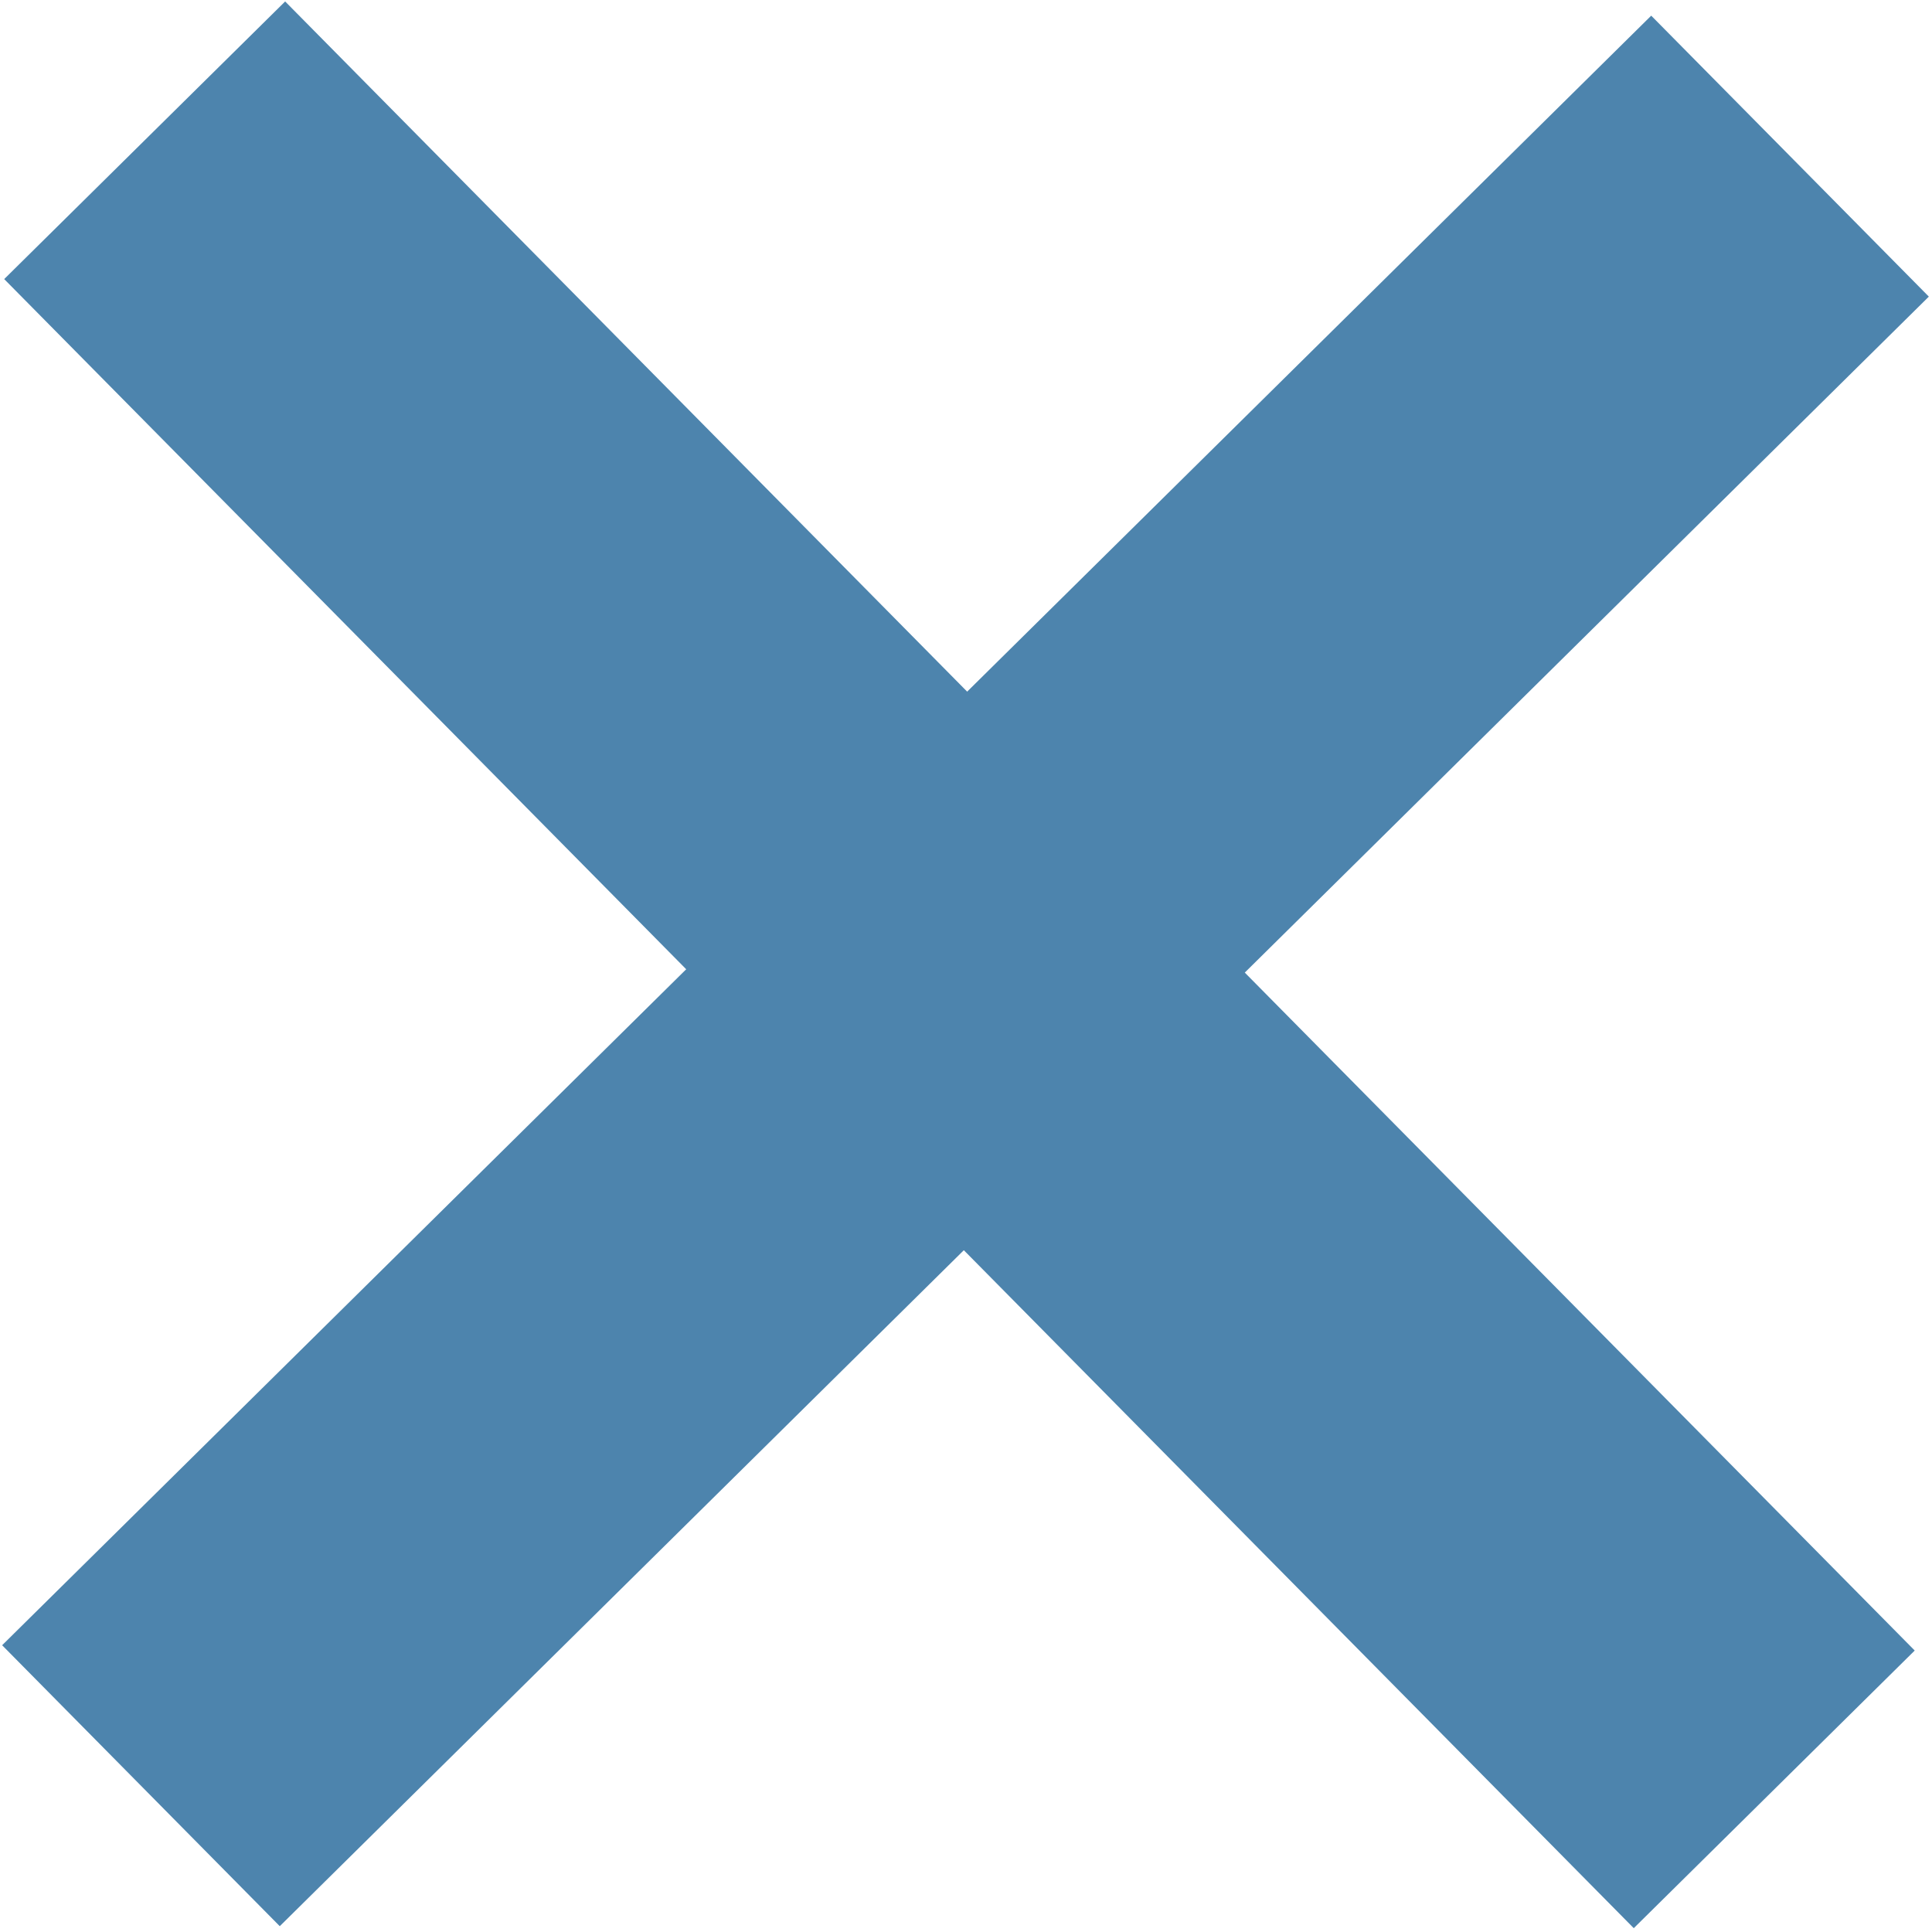
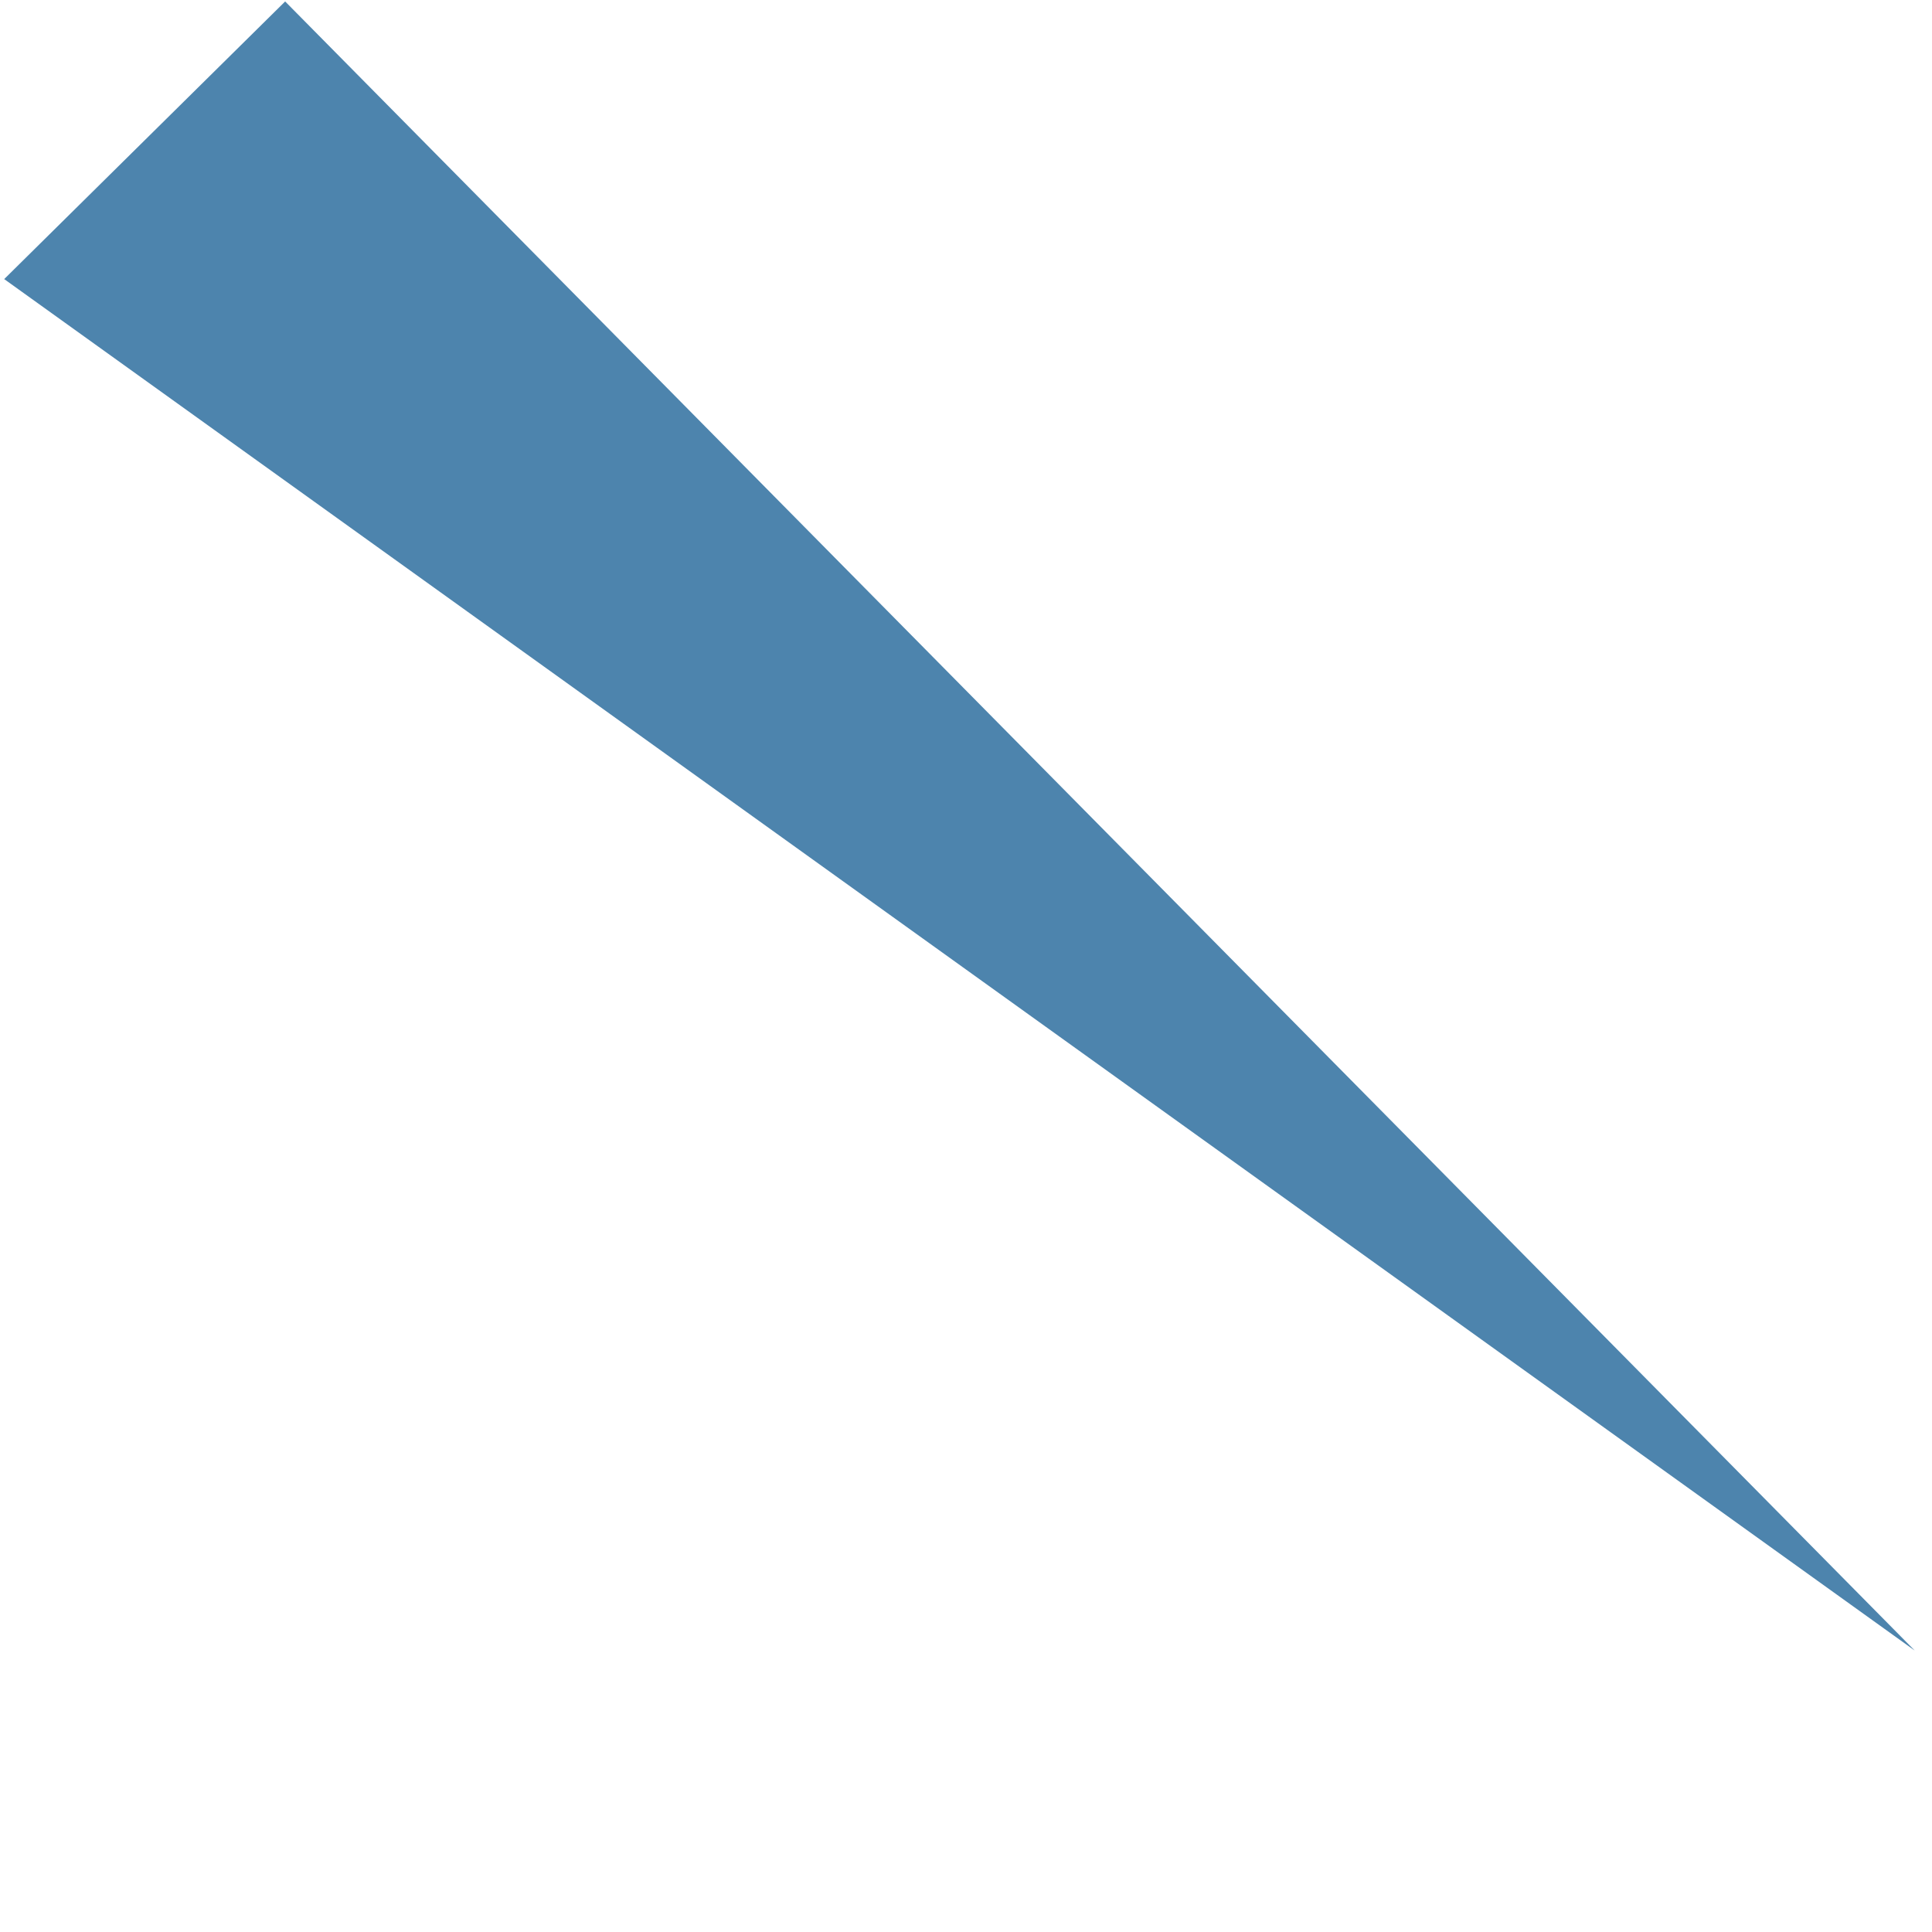
<svg xmlns="http://www.w3.org/2000/svg" id="레이어_1" viewBox="0 0 22.5 22.5">
  <style>.st0{fill:#4d84ad}</style>
-   <path transform="rotate(-44.659 11.231 11.25)" class="st0" d="M-2.3 9h27v4.6h-27z" />
-   <path transform="rotate(-44.659 11.231 11.25)" class="st0" d="M8.9-2.3h4.6v27H8.9z" />
+   <path transform="rotate(-44.659 11.231 11.25)" class="st0" d="M8.9-2.3h4.6v27z" />
</svg>